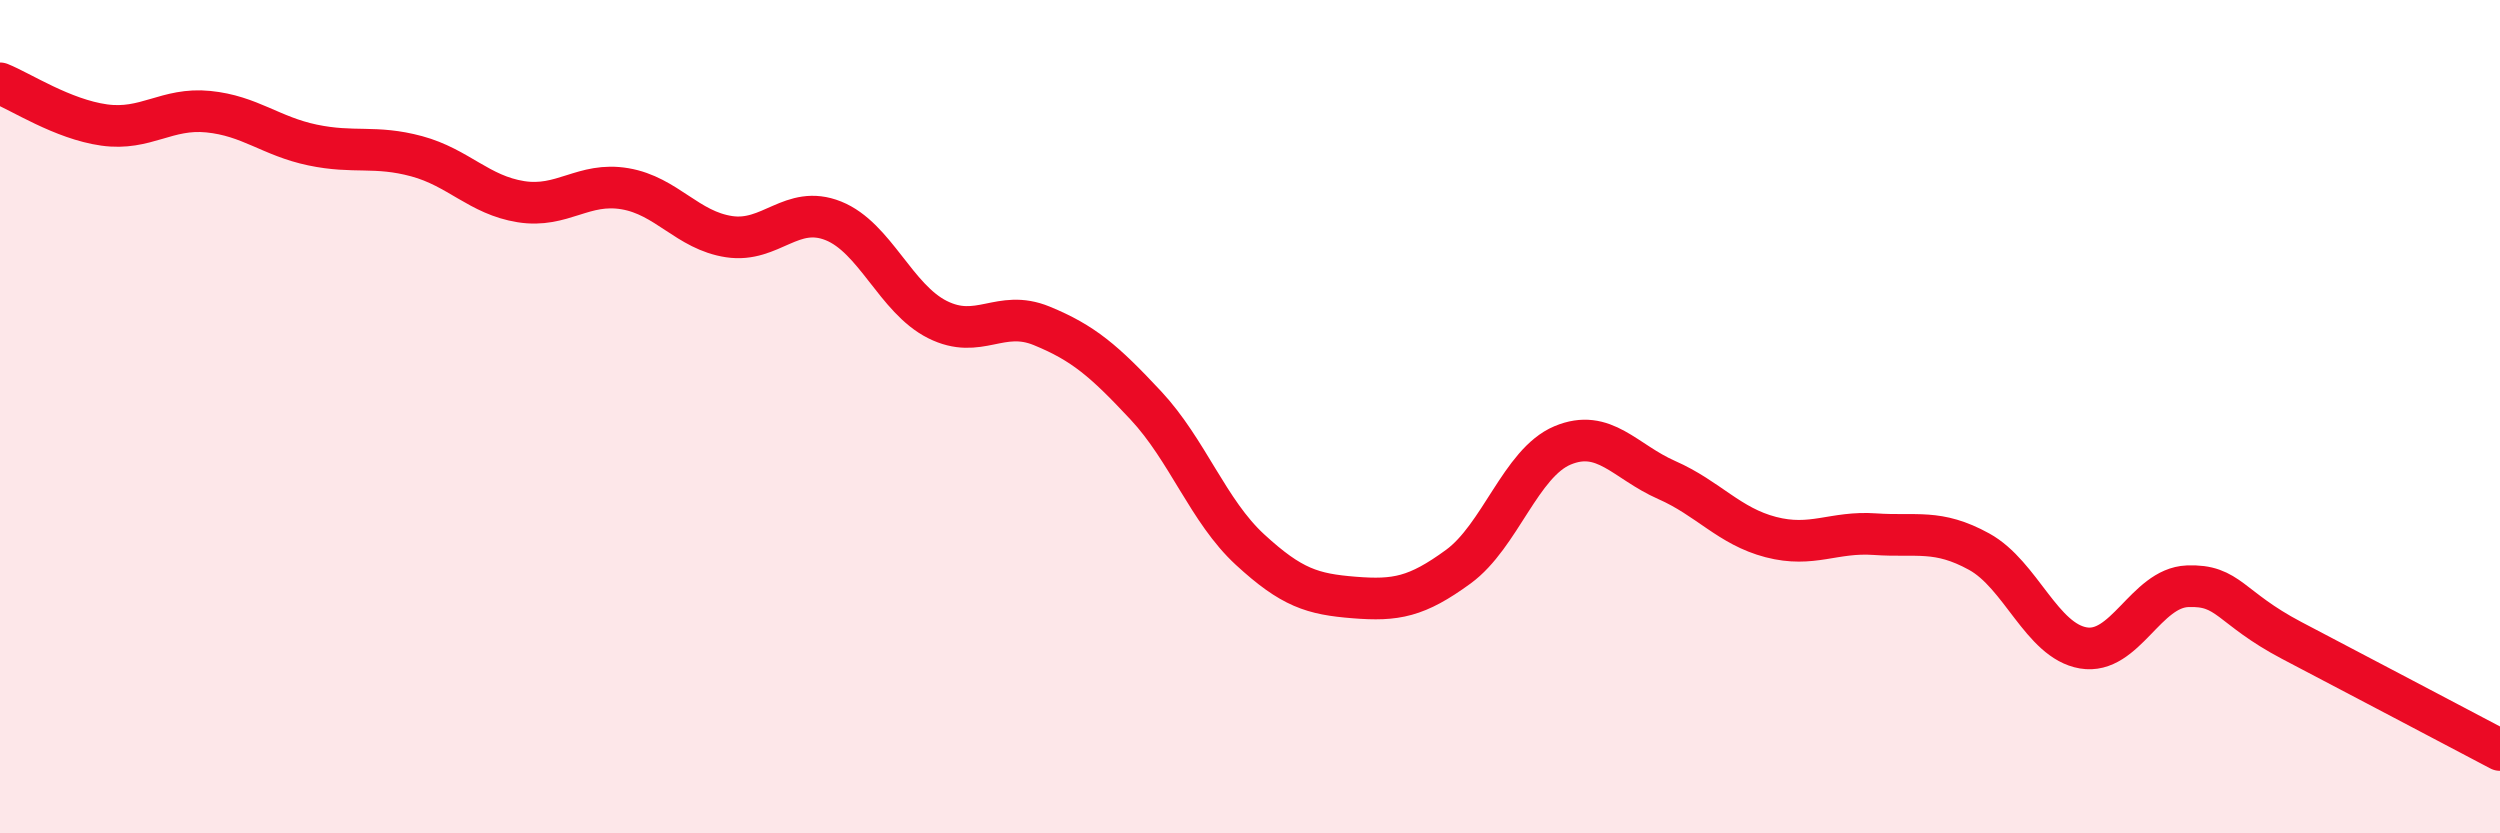
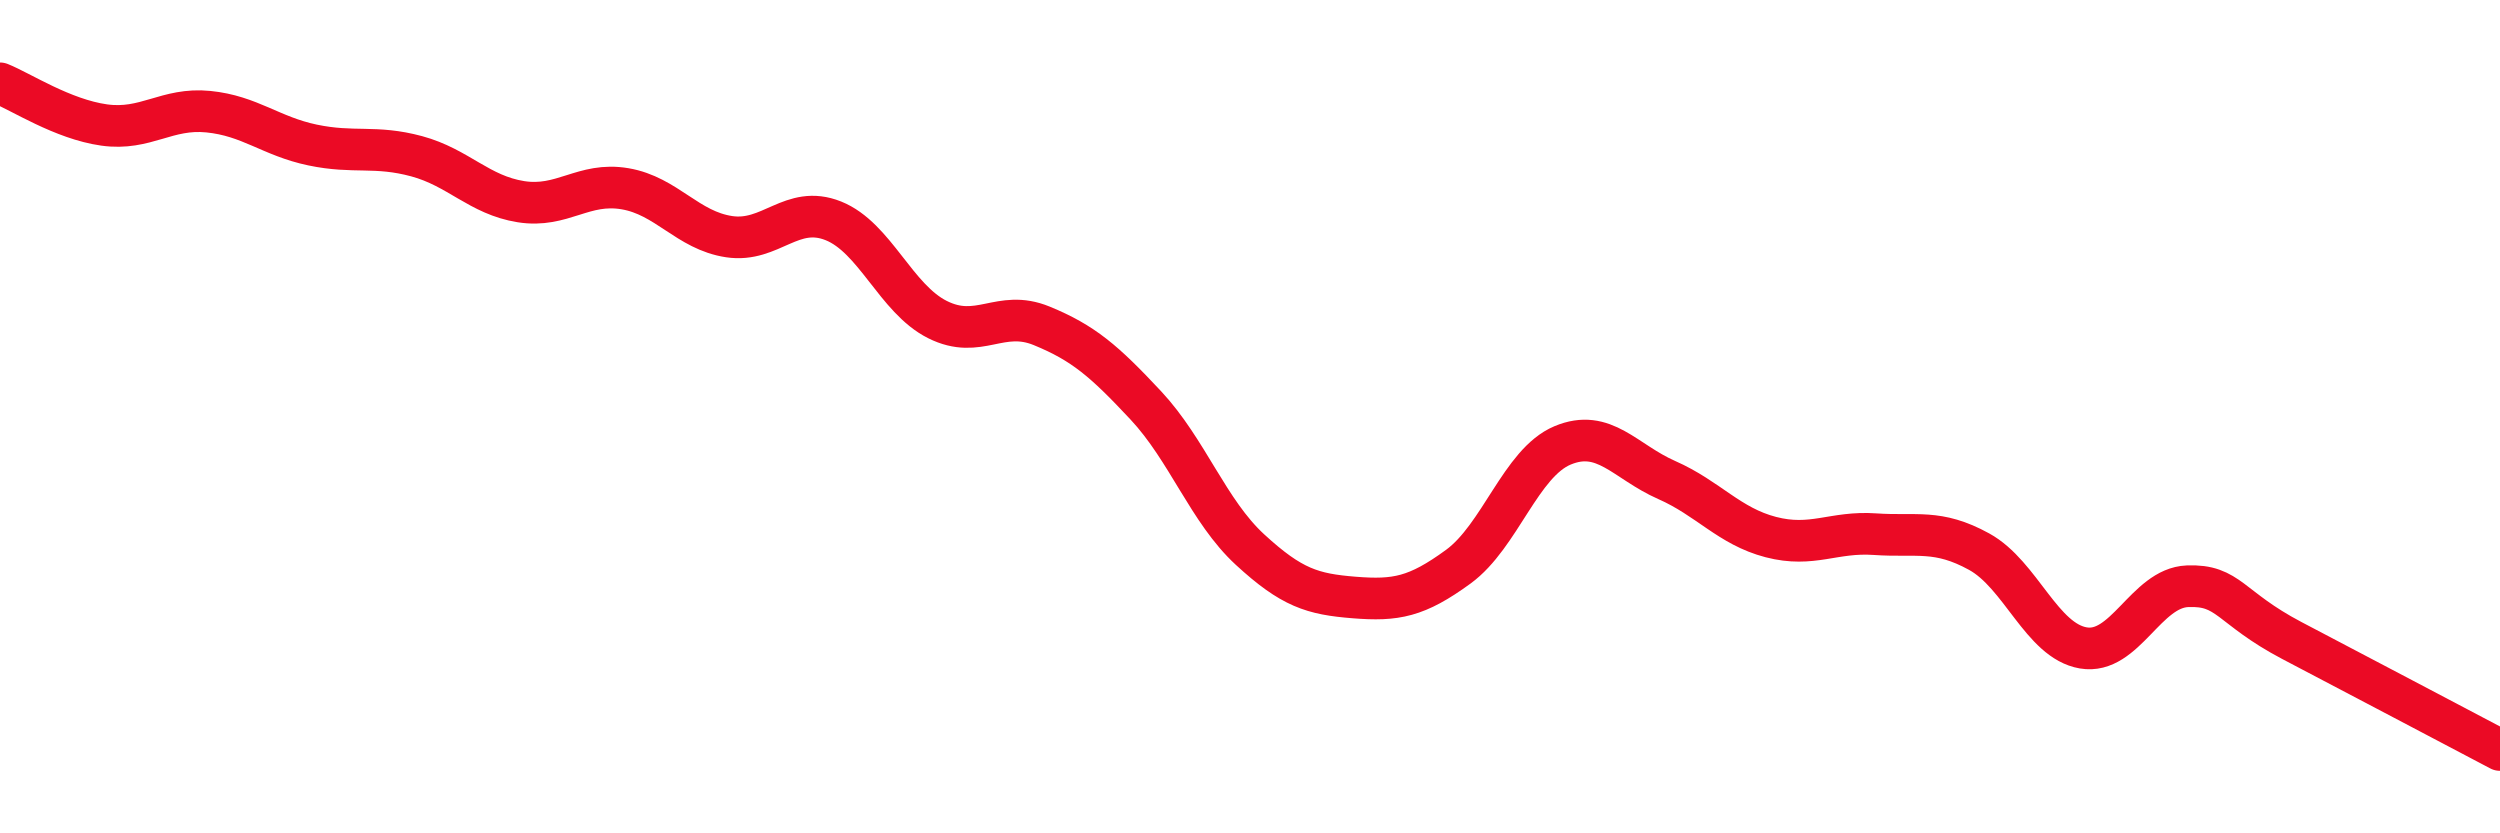
<svg xmlns="http://www.w3.org/2000/svg" width="60" height="20" viewBox="0 0 60 20">
-   <path d="M 0,2 C 0.5,2.2 1.5,2.86 2.5,3 C 3.5,3.14 4,2.58 5,2.68 C 6,2.78 6.5,3.27 7.5,3.48 C 8.5,3.69 9,3.48 10,3.75 C 11,4.02 11.5,4.68 12.5,4.84 C 13.5,5 14,4.36 15,4.53 C 16,4.7 16.5,5.53 17.5,5.68 C 18.5,5.83 19,4.9 20,5.3 C 21,5.7 21.5,7.17 22.5,7.67 C 23.5,8.17 24,7.41 25,7.82 C 26,8.23 26.5,8.66 27.5,9.73 C 28.5,10.8 29,12.27 30,13.19 C 31,14.11 31.5,14.26 32.5,14.34 C 33.5,14.42 34,14.33 35,13.6 C 36,12.87 36.5,11.11 37.5,10.69 C 38.5,10.27 39,11.08 40,11.52 C 41,11.96 41.5,12.63 42.5,12.89 C 43.5,13.15 44,12.75 45,12.82 C 46,12.89 46.5,12.69 47.5,13.24 C 48.5,13.79 49,15.38 50,15.55 C 51,15.72 51.5,14.11 52.5,14.07 C 53.5,14.03 53.5,14.58 55,15.37 C 56.5,16.16 59,17.47 60,18L60 20L0 20Z" fill="#EB0A25" opacity="0.1" stroke-linecap="round" stroke-linejoin="round" />
  <path d="M 0,2 C 0.5,2.2 1.5,2.86 2.5,3 C 3.5,3.14 4,2.58 5,2.68 C 6,2.78 6.5,3.27 7.5,3.48 C 8.5,3.69 9,3.48 10,3.75 C 11,4.02 11.5,4.68 12.5,4.84 C 13.5,5 14,4.36 15,4.53 C 16,4.7 16.5,5.53 17.5,5.68 C 18.5,5.83 19,4.9 20,5.3 C 21,5.7 21.5,7.17 22.5,7.67 C 23.5,8.17 24,7.41 25,7.82 C 26,8.23 26.5,8.66 27.5,9.73 C 28.5,10.8 29,12.27 30,13.19 C 31,14.11 31.5,14.26 32.5,14.34 C 33.5,14.42 34,14.33 35,13.6 C 36,12.87 36.5,11.11 37.5,10.69 C 38.5,10.27 39,11.08 40,11.52 C 41,11.96 41.5,12.63 42.5,12.89 C 43.5,13.15 44,12.75 45,12.82 C 46,12.89 46.5,12.69 47.5,13.24 C 48.5,13.79 49,15.38 50,15.55 C 51,15.72 51.5,14.11 52.5,14.07 C 53.5,14.03 53.5,14.58 55,15.37 C 56.5,16.16 59,17.47 60,18" stroke="#EB0A25" stroke-width="1" fill="none" stroke-linecap="round" stroke-linejoin="round" />
</svg>